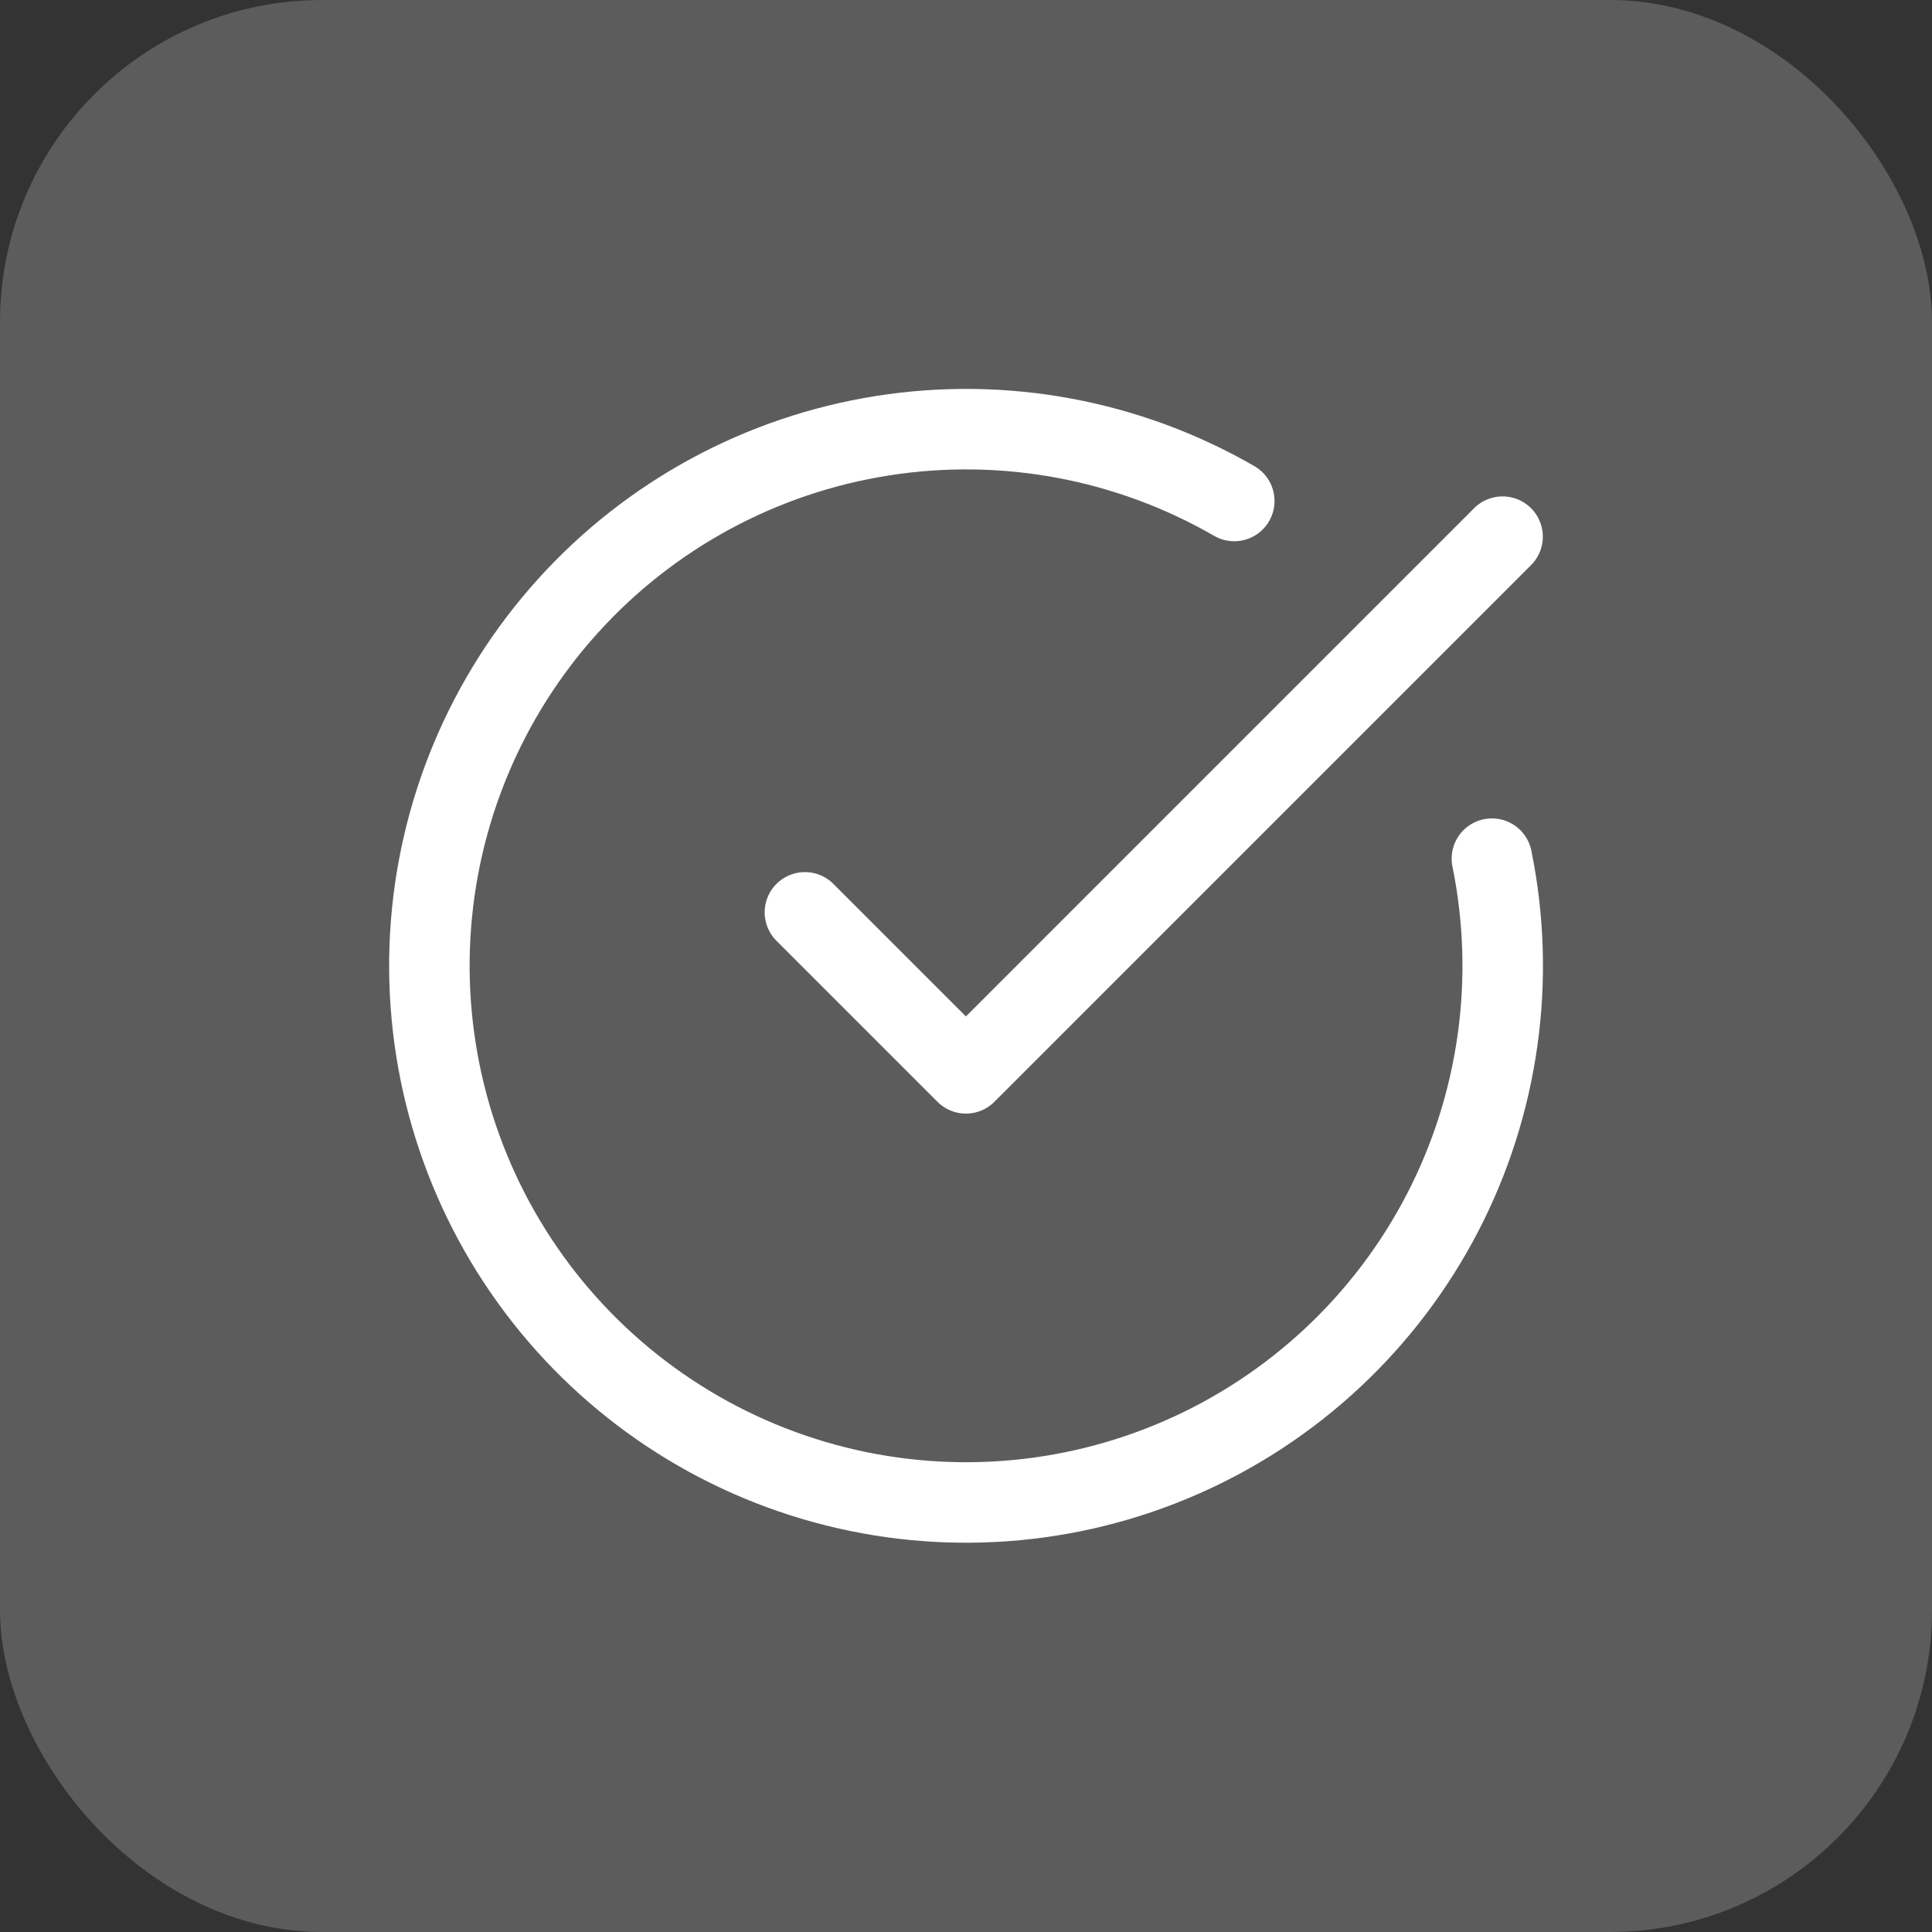
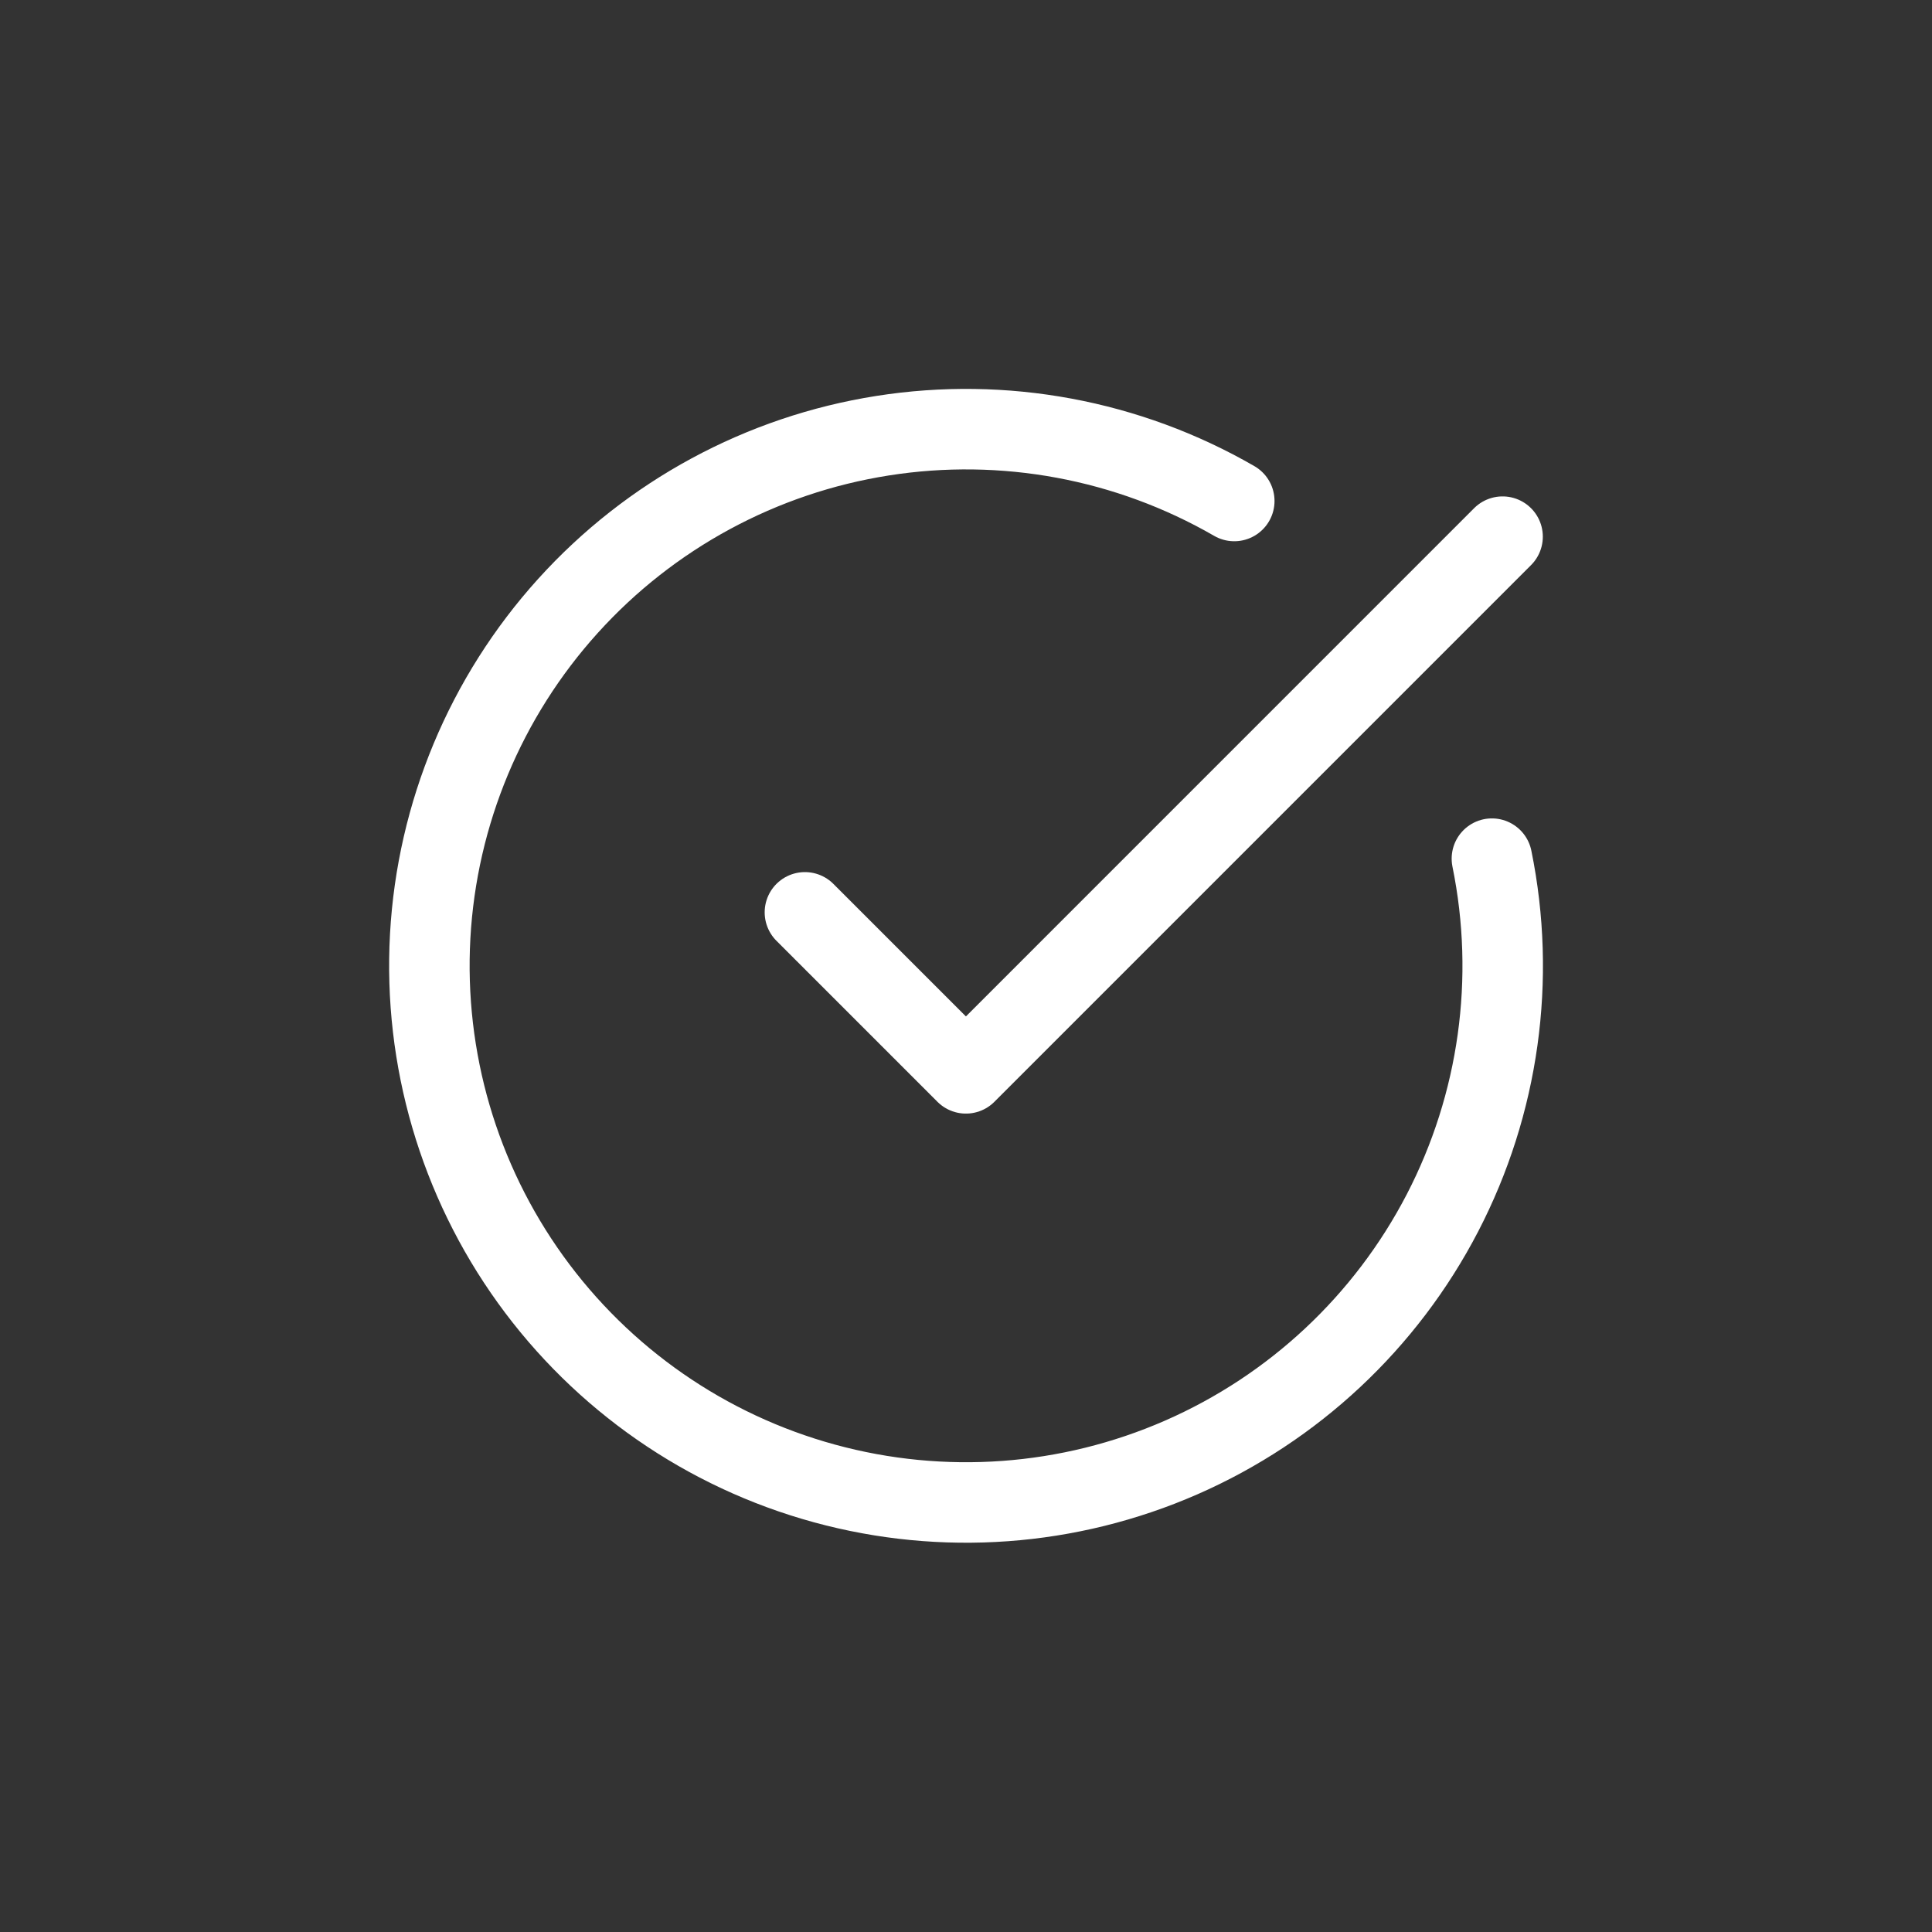
<svg xmlns="http://www.w3.org/2000/svg" width="48" height="48" viewBox="0 0 48 48" fill="none">
  <rect x="0" y="0" width="48" height="48" fill="#333333" stroke="none" />
-   <rect width="48" height="48" rx="8" fill="white" fill-opacity="0.2" />
  <path d="M37.066 21.333C37.675 24.322 37.241 27.429 35.837 30.136C34.432 32.843 32.142 34.987 29.348 36.21C26.554 37.433 23.426 37.661 20.484 36.856C17.542 36.052 14.965 34.263 13.182 31.788C11.4 29.314 10.52 26.303 10.688 23.258C10.857 20.213 12.065 17.317 14.11 15.055C16.155 12.792 18.914 11.299 21.926 10.825C24.939 10.35 28.023 10.922 30.665 12.447M19.998 22.667L23.998 26.667L37.331 13.333" stroke="white" stroke-width="2" stroke-linecap="round" stroke-linejoin="round" />
</svg>